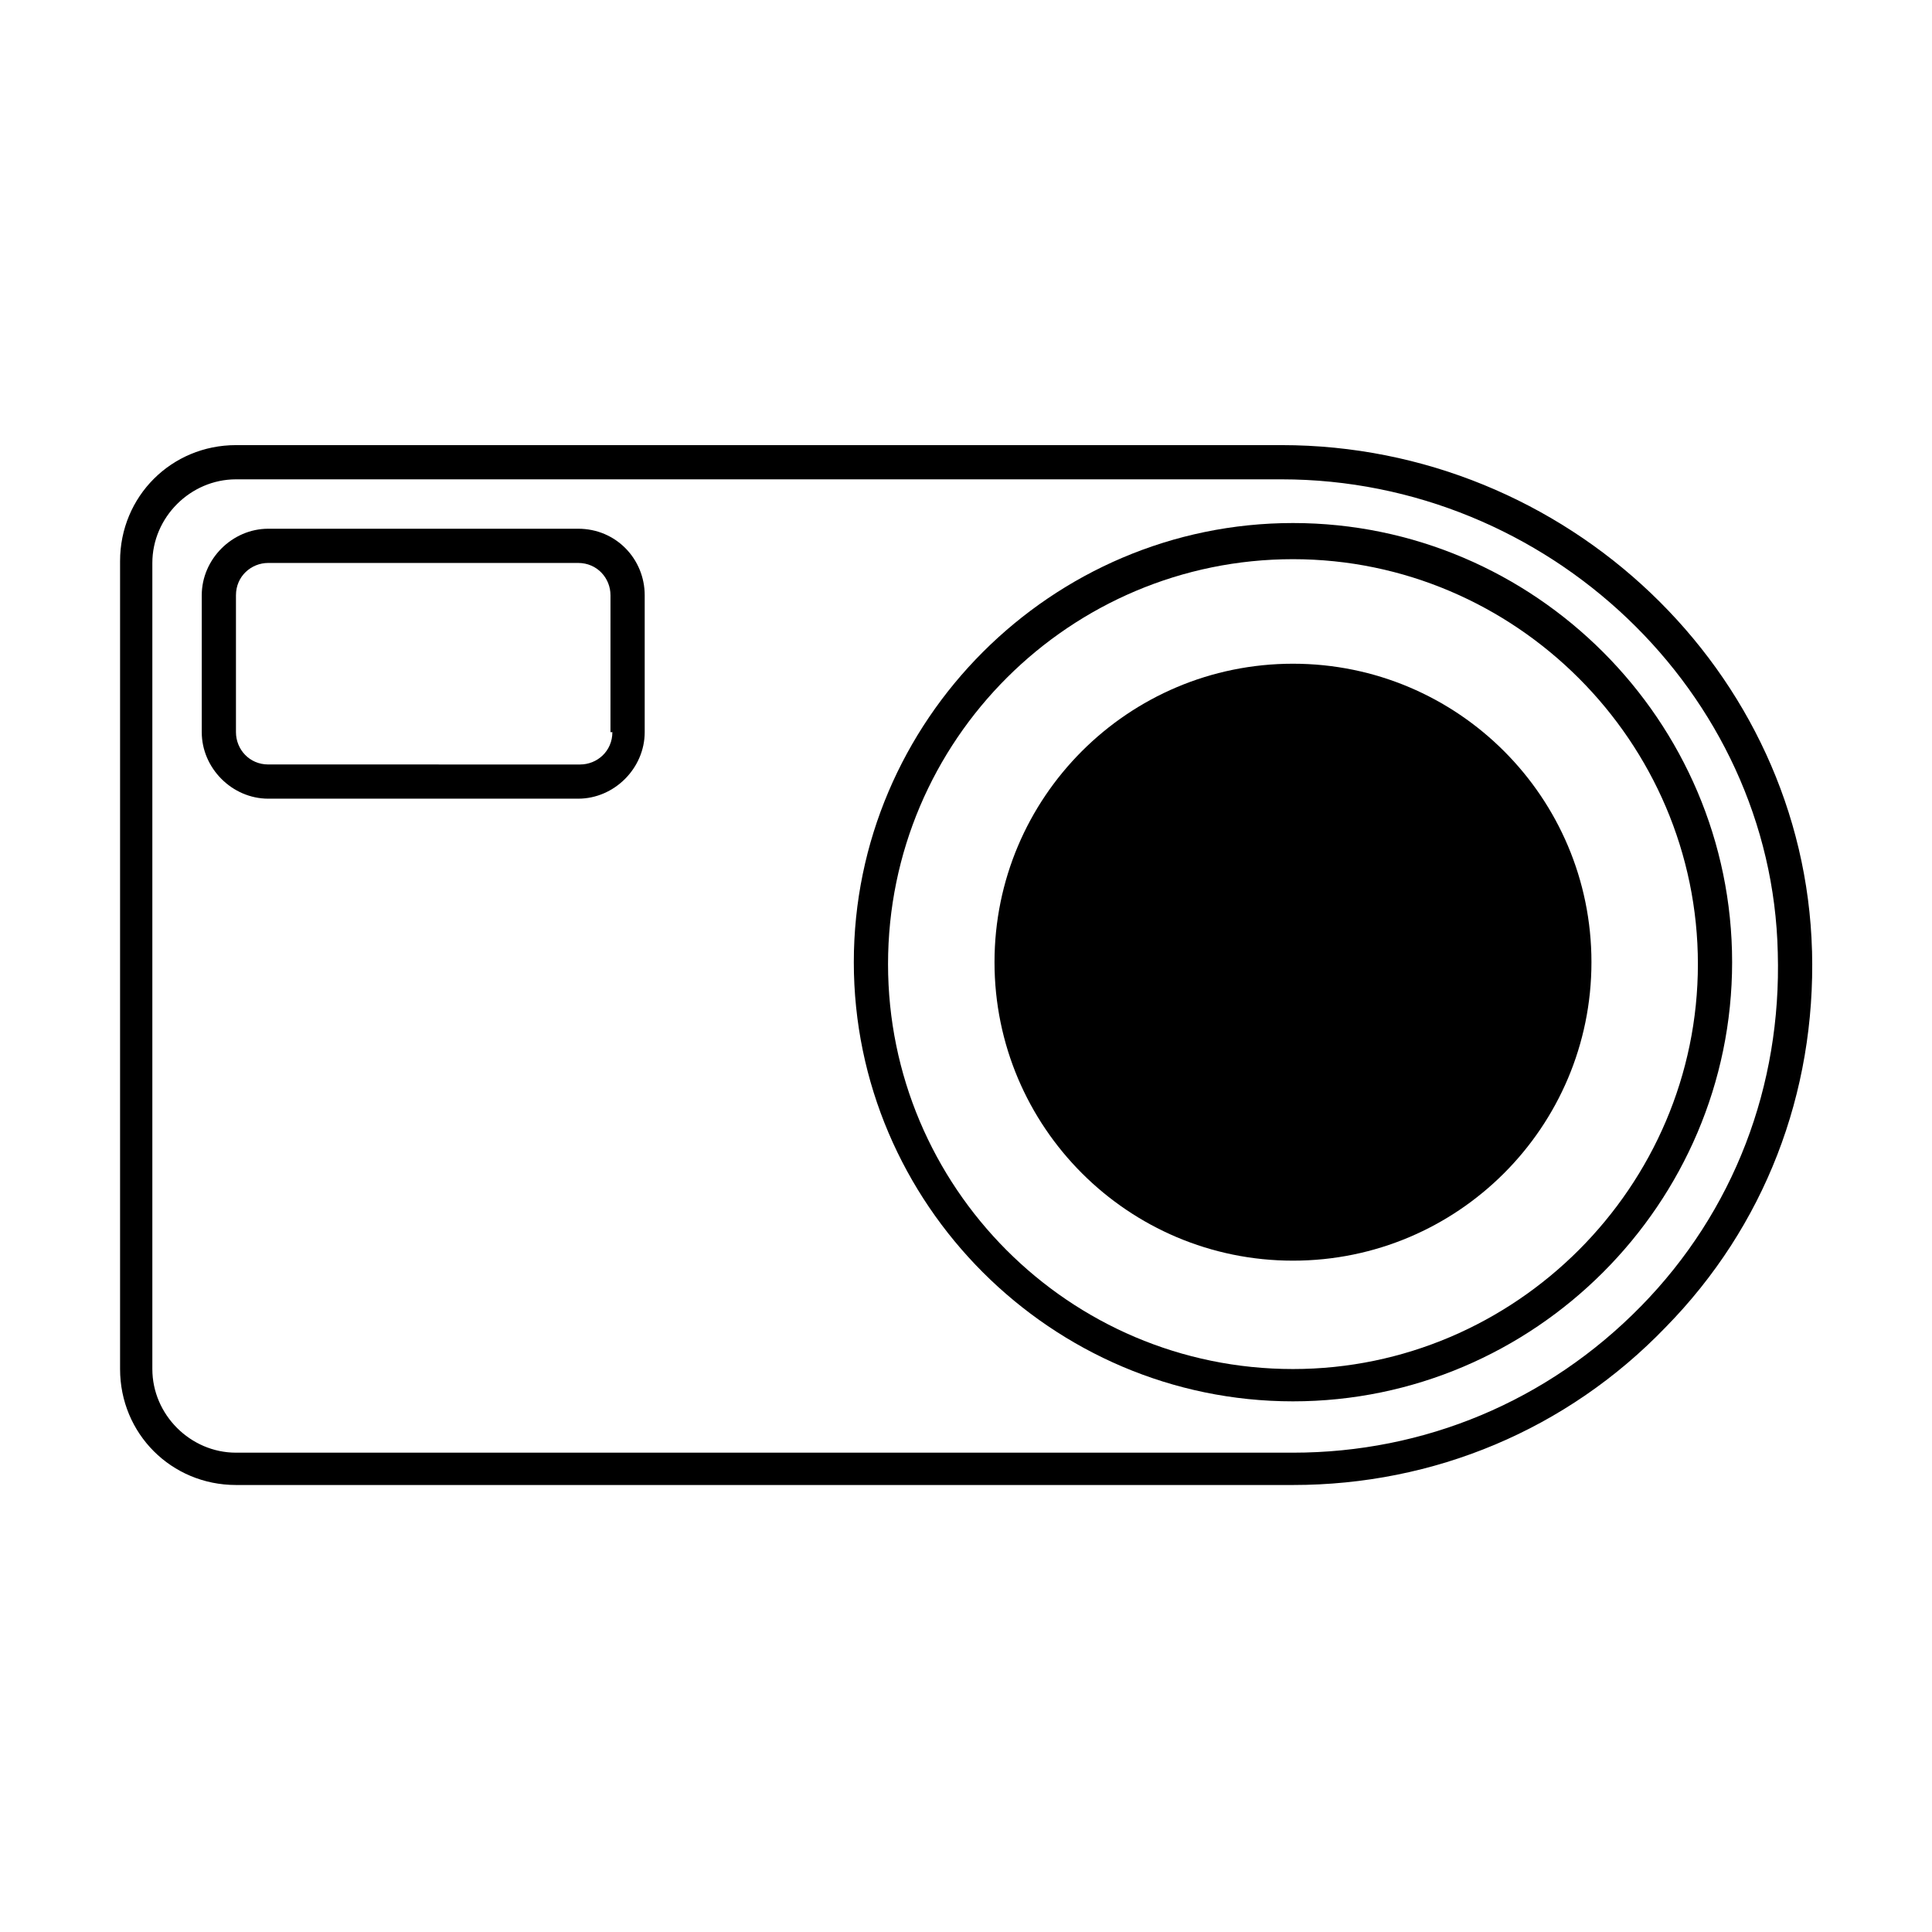
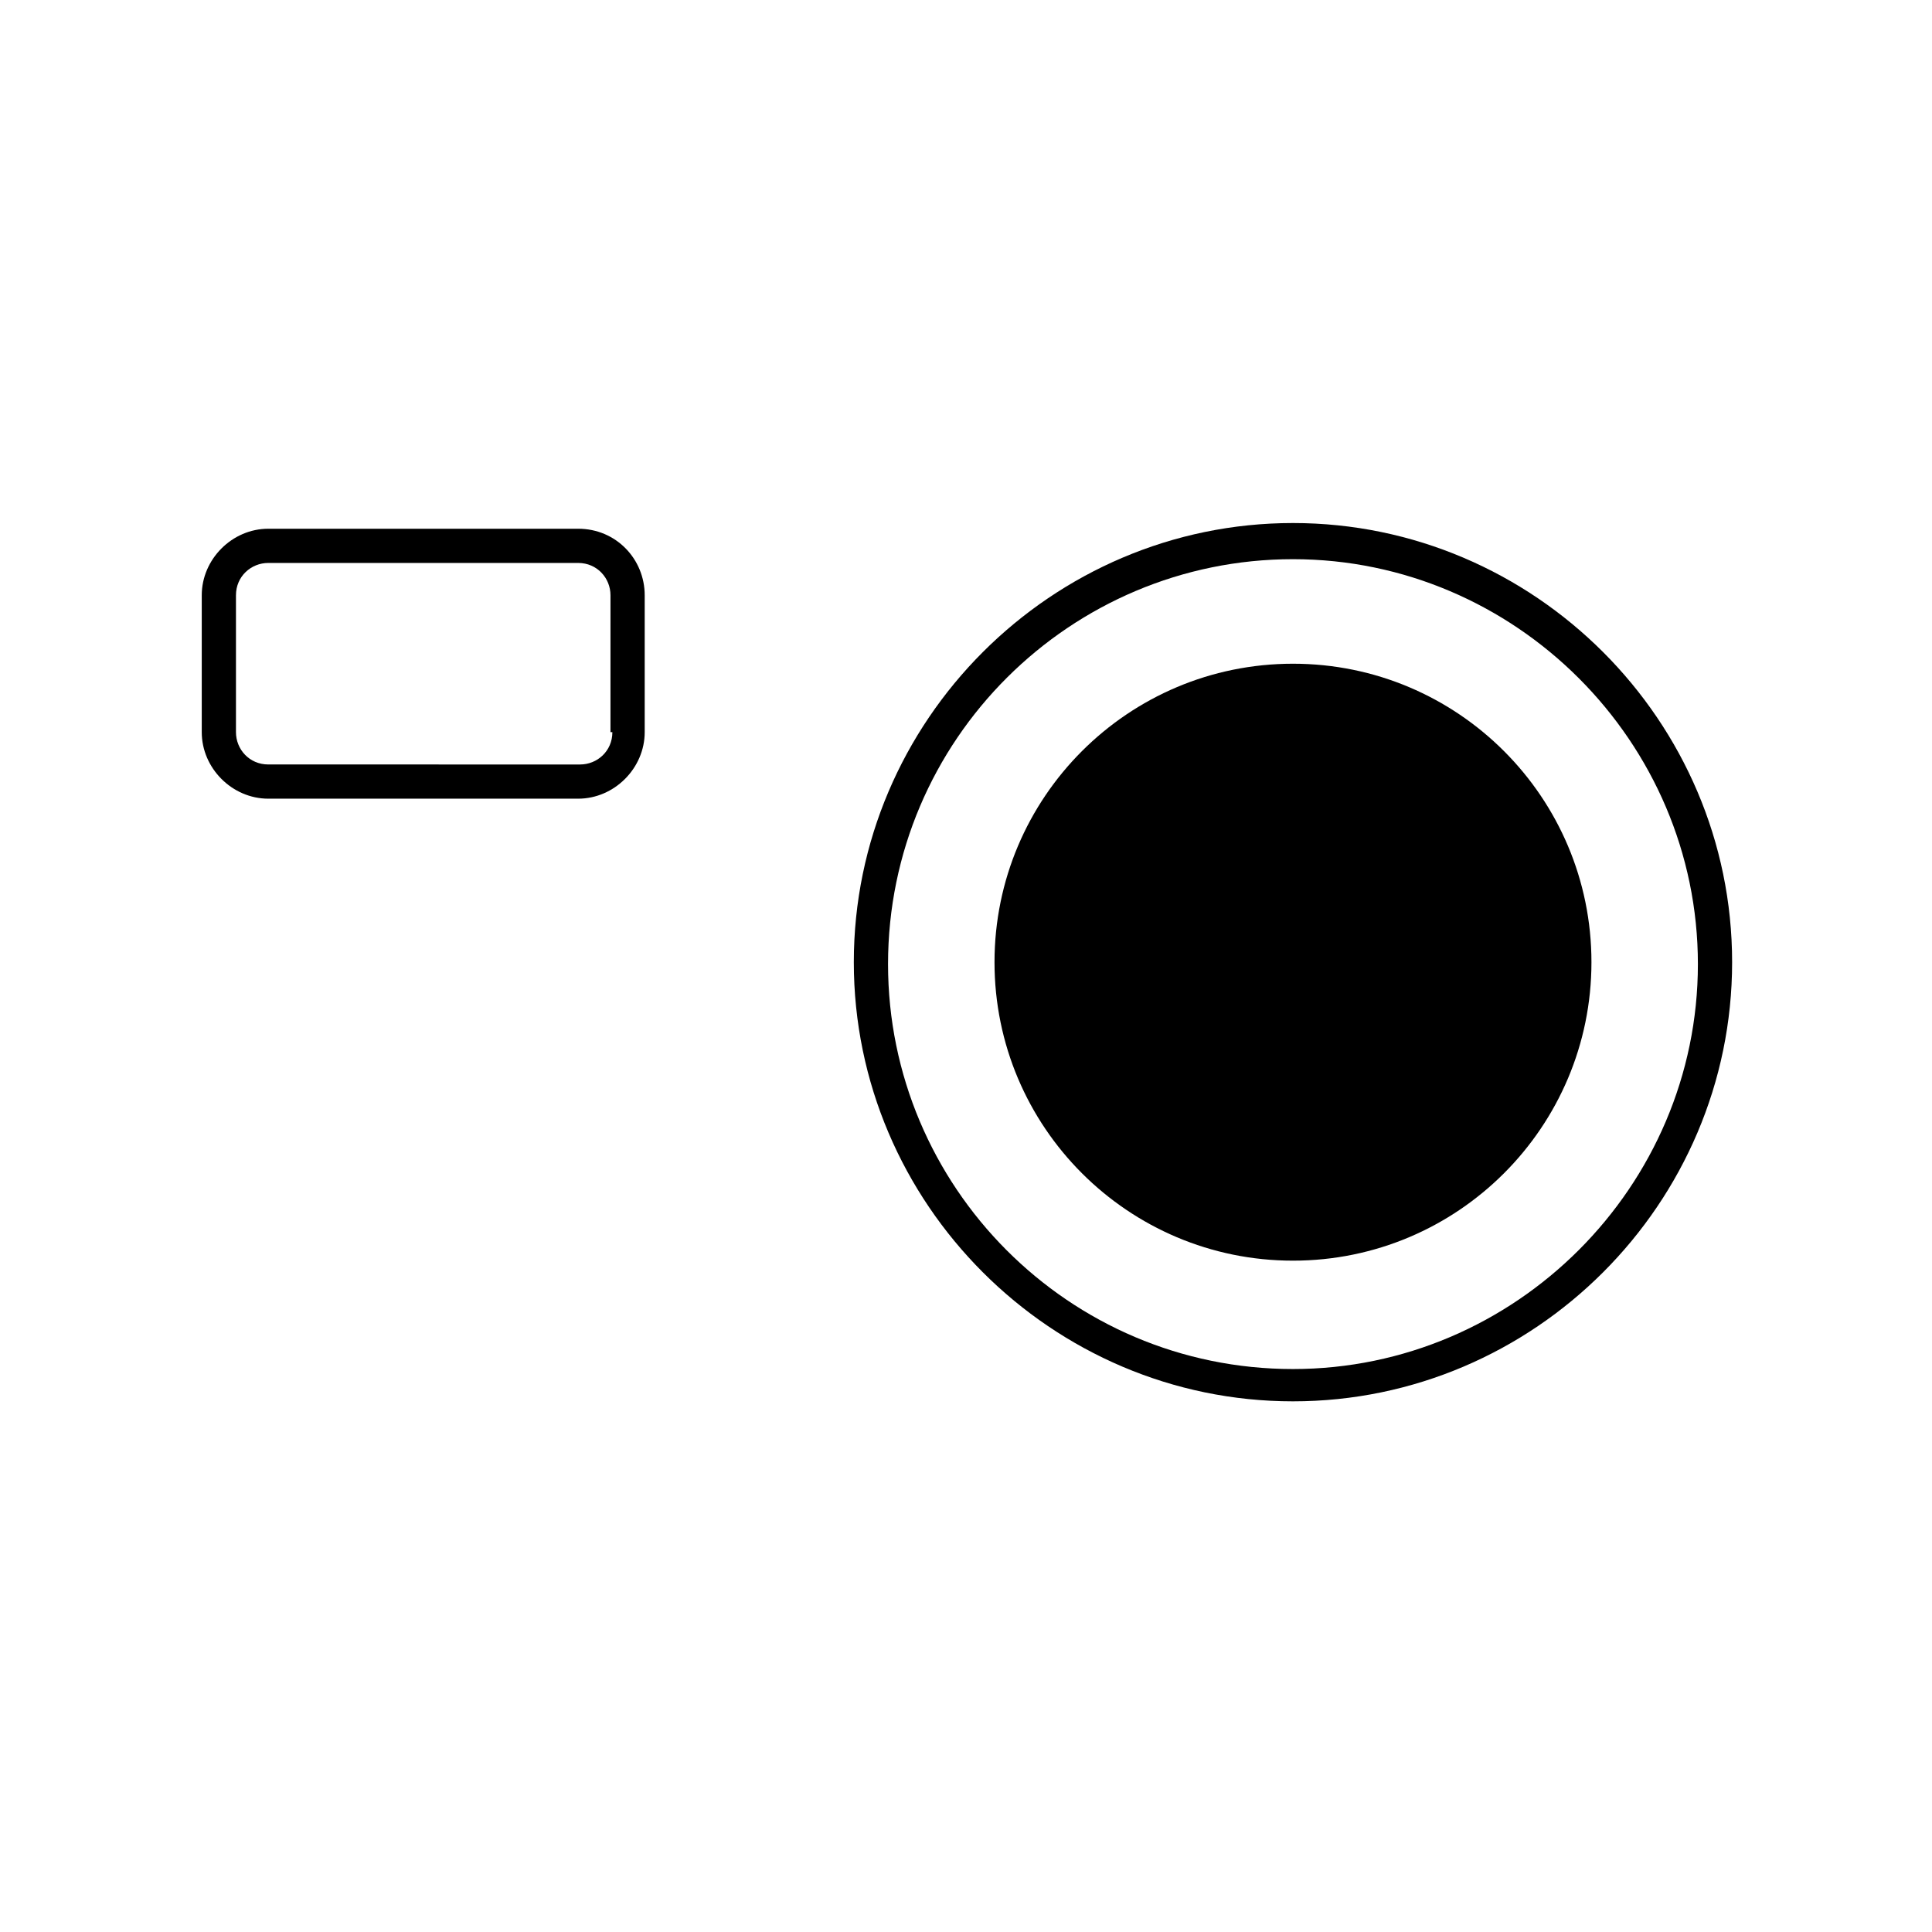
<svg xmlns="http://www.w3.org/2000/svg" fill="#000000" width="800px" height="800px" version="1.1" viewBox="144 144 512 512">
  <g>
    <path d="m486.65 282.61c-63.984 0-116.38 52.395-116.38 116.38s52.395 116.38 116.38 116.38 116.38-52.395 116.38-116.38c0.004-63.98-52.395-116.38-116.38-116.38zm0 224.2c-59.449 0-107.31-48.367-107.31-107.31 0-59.449 48.367-107.31 107.31-107.31 58.945 0 107.31 48.367 107.31 107.31 0 58.949-48.367 107.31-107.31 107.31z" />
    <path d="m565.75 398.99c0 43.684-35.41 79.098-79.098 79.098-43.684 0-79.098-35.414-79.098-79.098 0-43.688 35.414-79.098 79.098-79.098 43.688 0 79.098 35.41 79.098 79.098" />
-     <path d="m624.2 395.97c-2.016-74.059-64.992-134.01-140.56-134.01h-277.09c-17.129 0-30.73 13.602-30.73 30.73v214.12c0 17.129 13.602 30.73 30.73 30.73h280.12c37.281 0 72.547-14.609 98.746-41.816 26.195-26.699 39.801-61.965 38.793-99.75zm-45.344 94.211c-24.688 25.191-57.434 38.793-92.195 38.793h-280.12c-12.09 0-22.168-10.078-22.168-22.168v-213.61c0-12.09 10.078-22.168 22.168-22.168h277.09c70.535 0 129.98 56.426 131.5 125.45 1.008 35.266-11.586 68.516-36.273 93.707z" />
    <path d="m297.22 284.12h-82.121c-9.574 0-17.633 8.062-17.633 17.633v36.273c0 9.574 8.062 17.633 17.633 17.633h82.121c9.574 0 17.633-8.062 17.633-17.633v-36.273c0-9.57-7.559-17.633-17.633-17.633zm9.066 53.91c0 5.039-4.031 8.566-8.566 8.566l-82.621-0.004c-5.039 0-8.566-4.031-8.566-8.566v-36.273c0-5.039 4.031-8.566 8.566-8.566h82.121c5.039 0 8.566 4.031 8.566 8.566l-0.004 36.277z" />
  </g>
</svg>